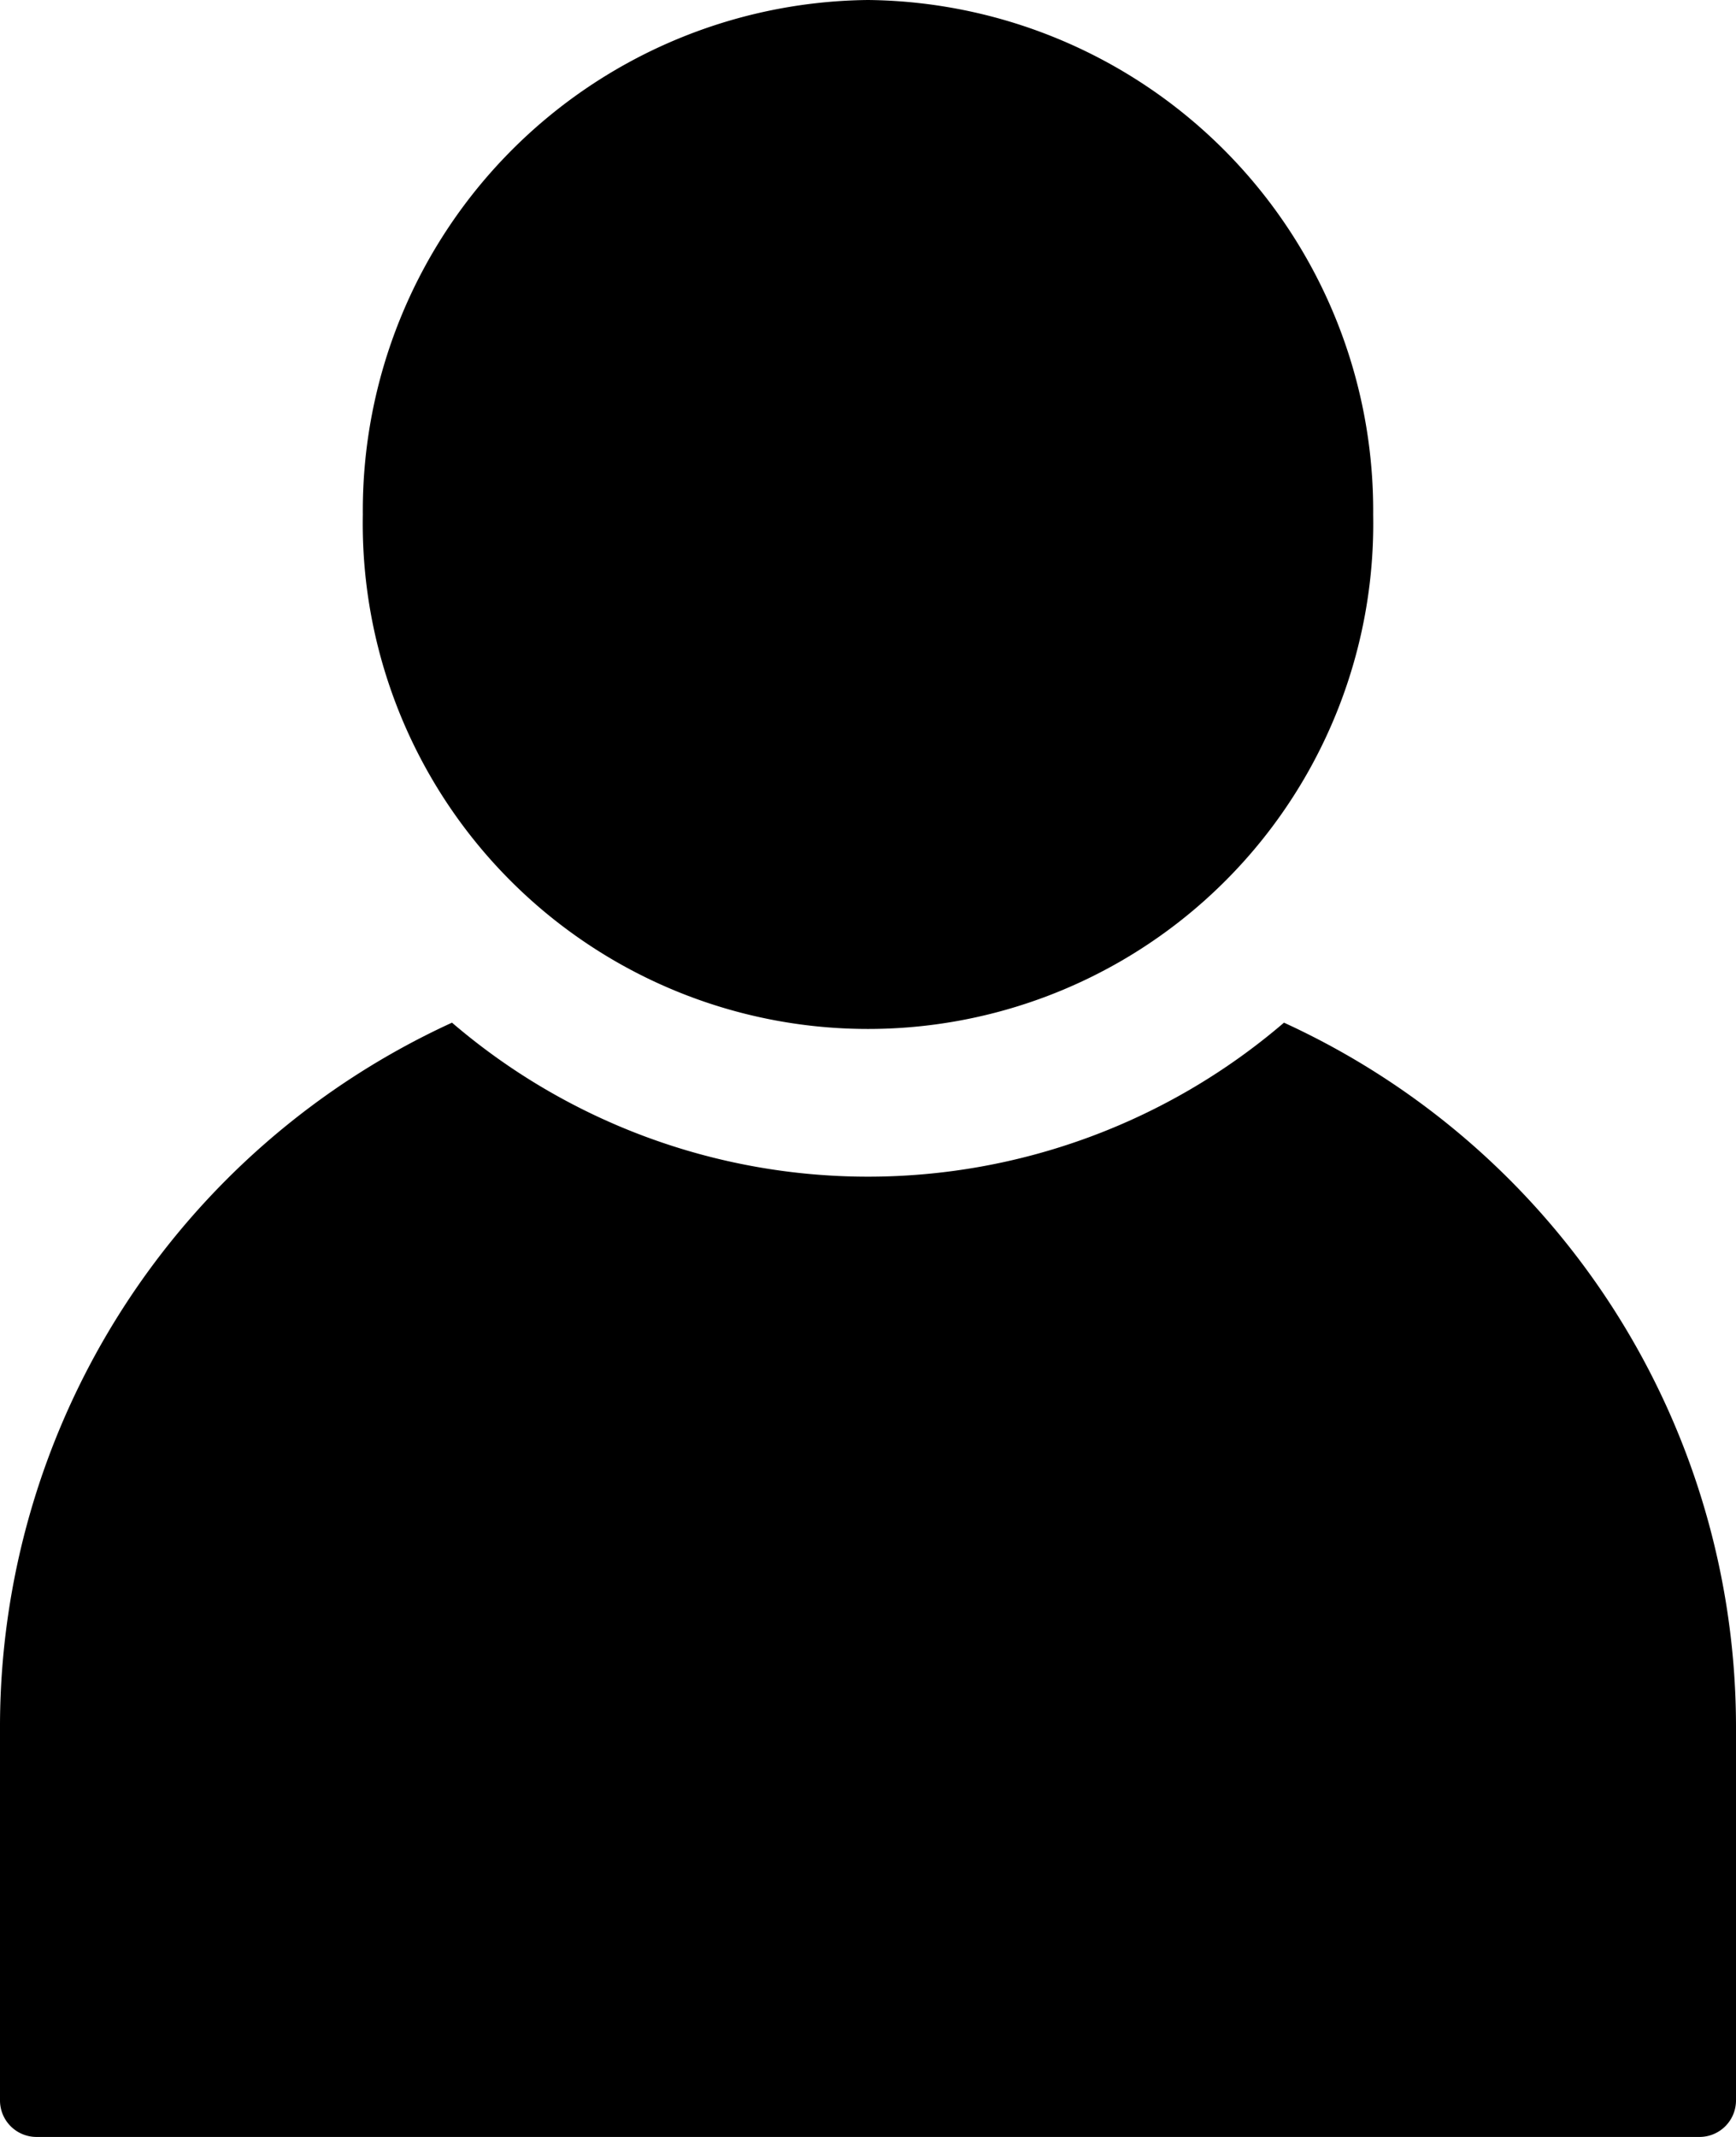
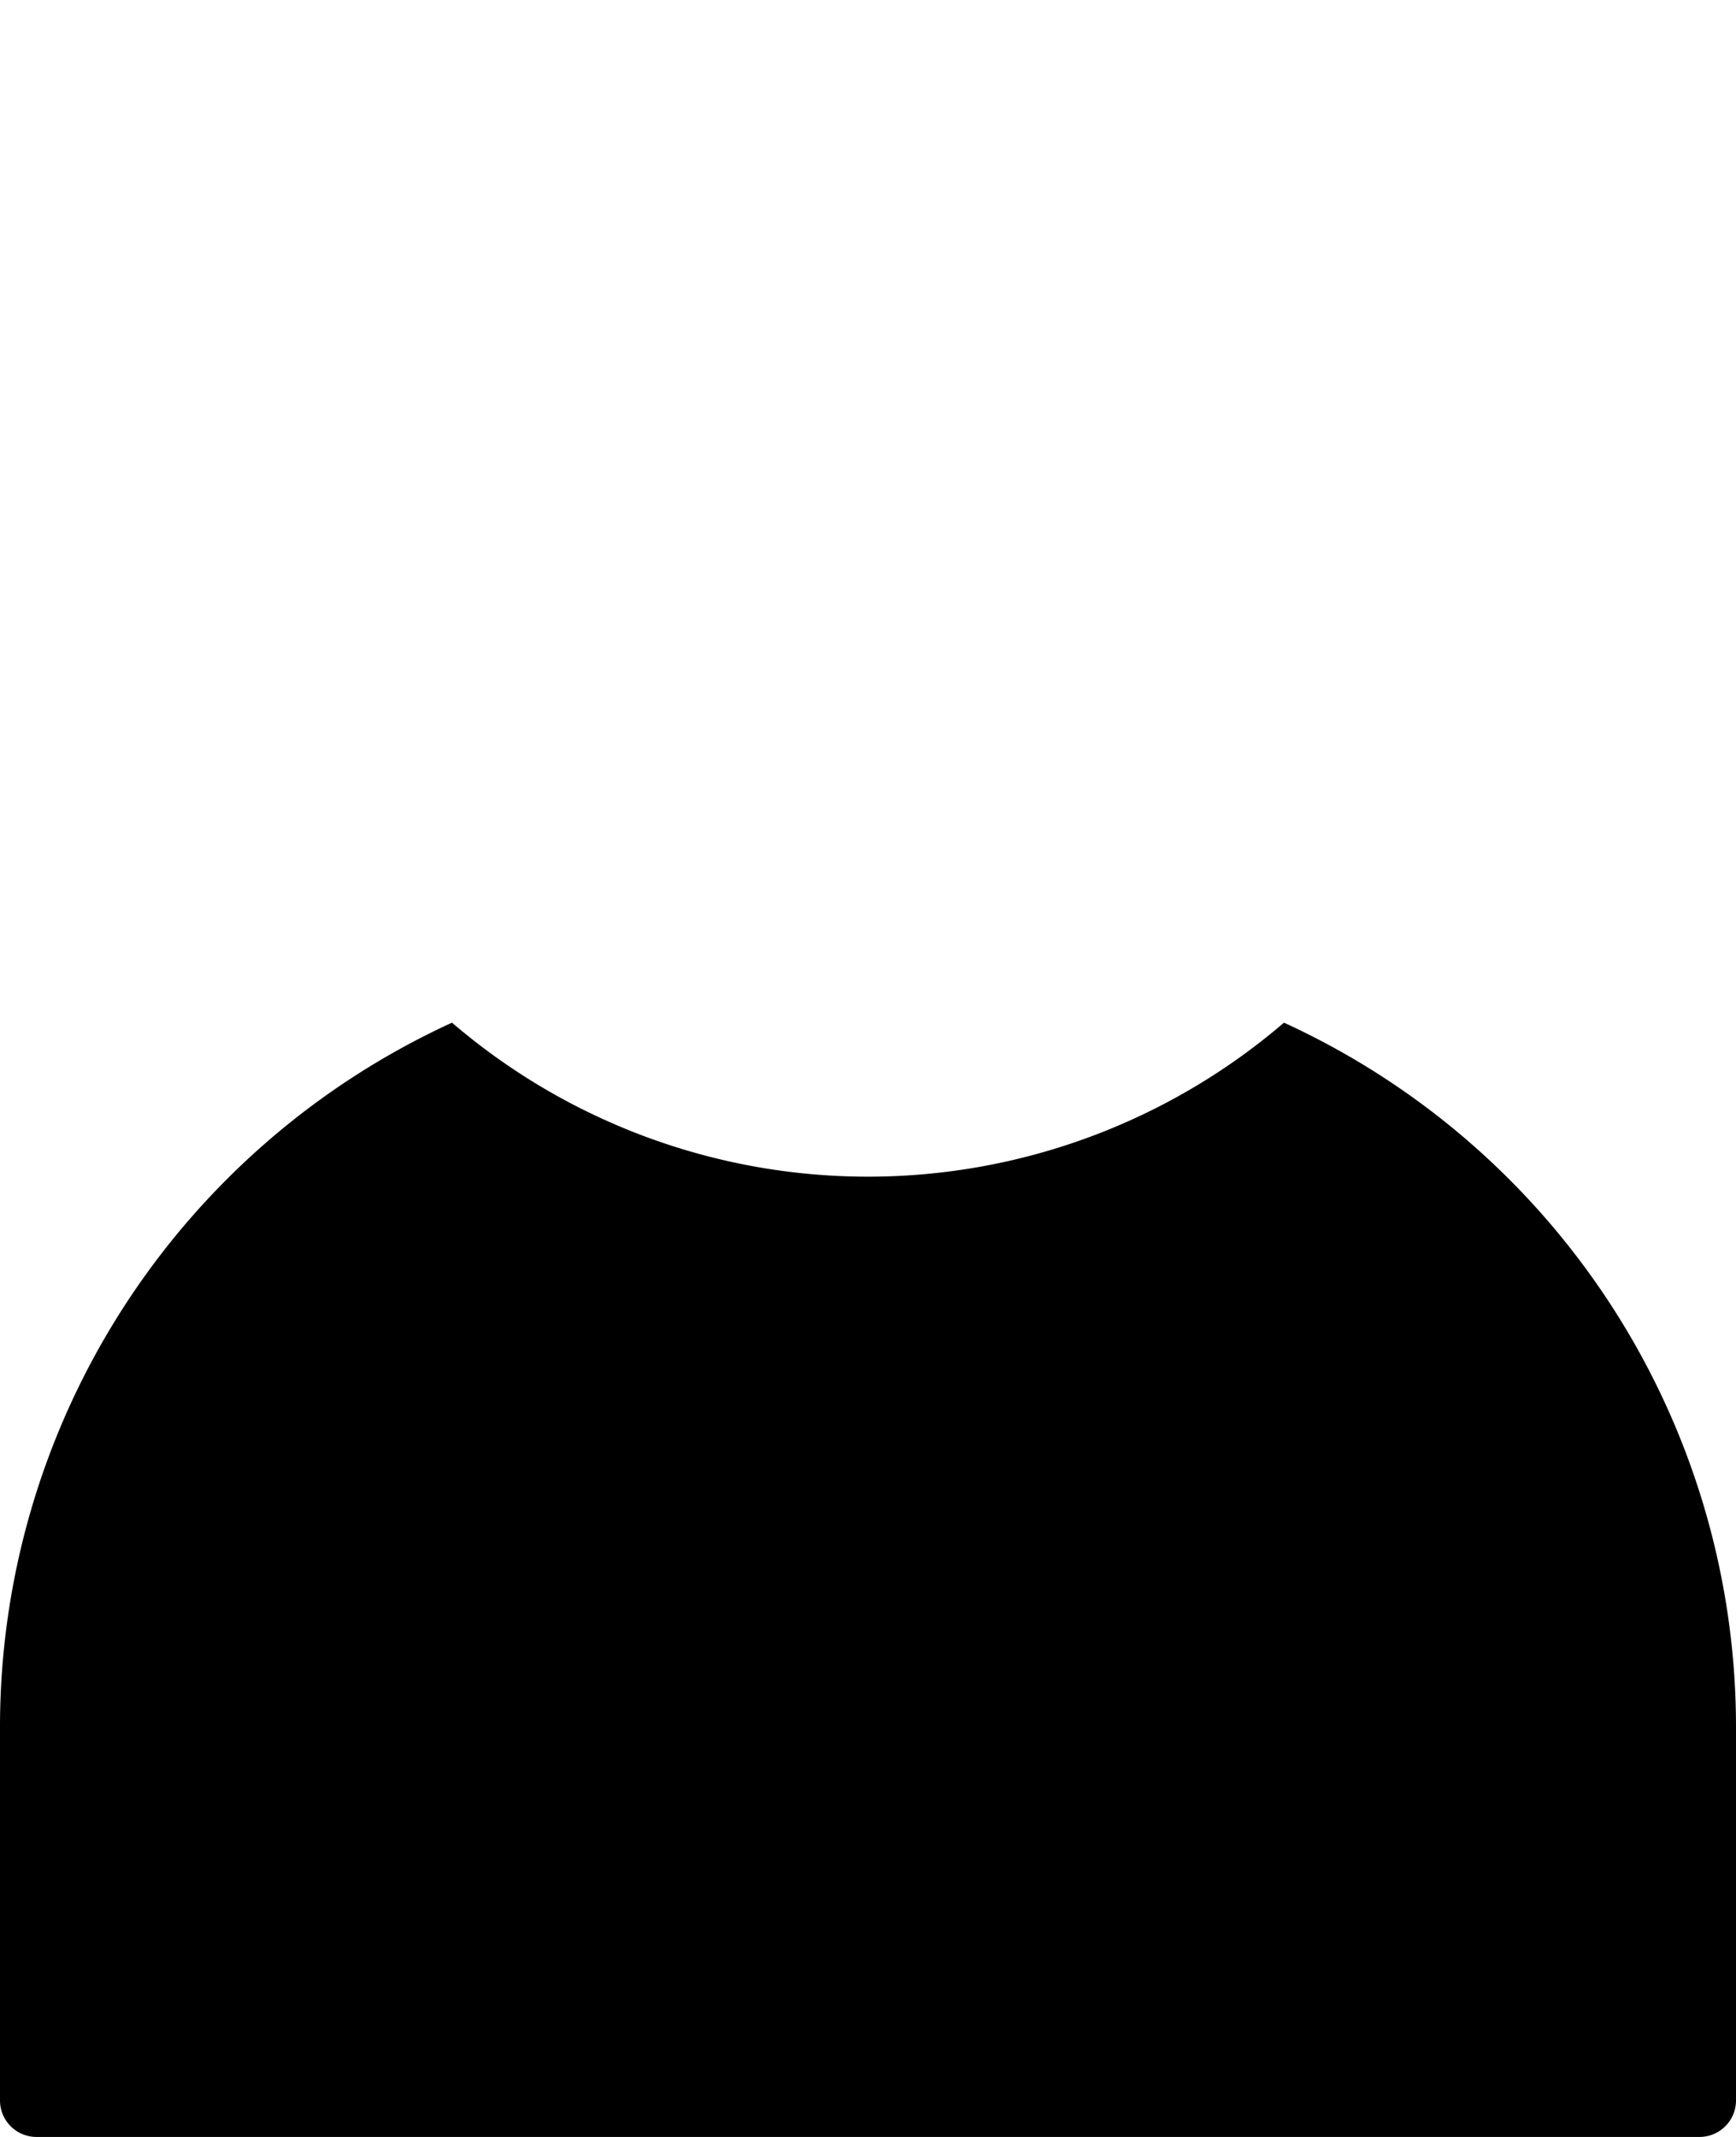
<svg xmlns="http://www.w3.org/2000/svg" id="グループ_1462" data-name="グループ 1462" width="65" height="80" viewBox="0 0 65 80">
  <defs>
    <clipPath id="clip-path">
      <rect id="長方形_1304" data-name="長方形 1304" width="65" height="80" fill="none" />
    </clipPath>
  </defs>
  <g id="グループ_1461" data-name="グループ 1461" clip-path="url(#clip-path)">
    <path id="パス_789" data-name="パス 789" d="M48.075,78.4a23.921,23.921,0,0,1-31.151,0A29.006,29.006,0,0,0,0,104.854v13.881a1.367,1.367,0,0,0,1.354,1.38H63.646A1.367,1.367,0,0,0,65,118.735V104.854A29.007,29.007,0,0,0,48.075,78.4" transform="translate(0 -40.115)" />
-     <path id="パス_790" data-name="パス 790" d="M47.25,0A19.115,19.115,0,0,0,28.335,19.266a18.918,18.918,0,1,0,37.83,0A19.115,19.115,0,0,0,47.25,0" transform="translate(-14.75)" />
  </g>
</svg>